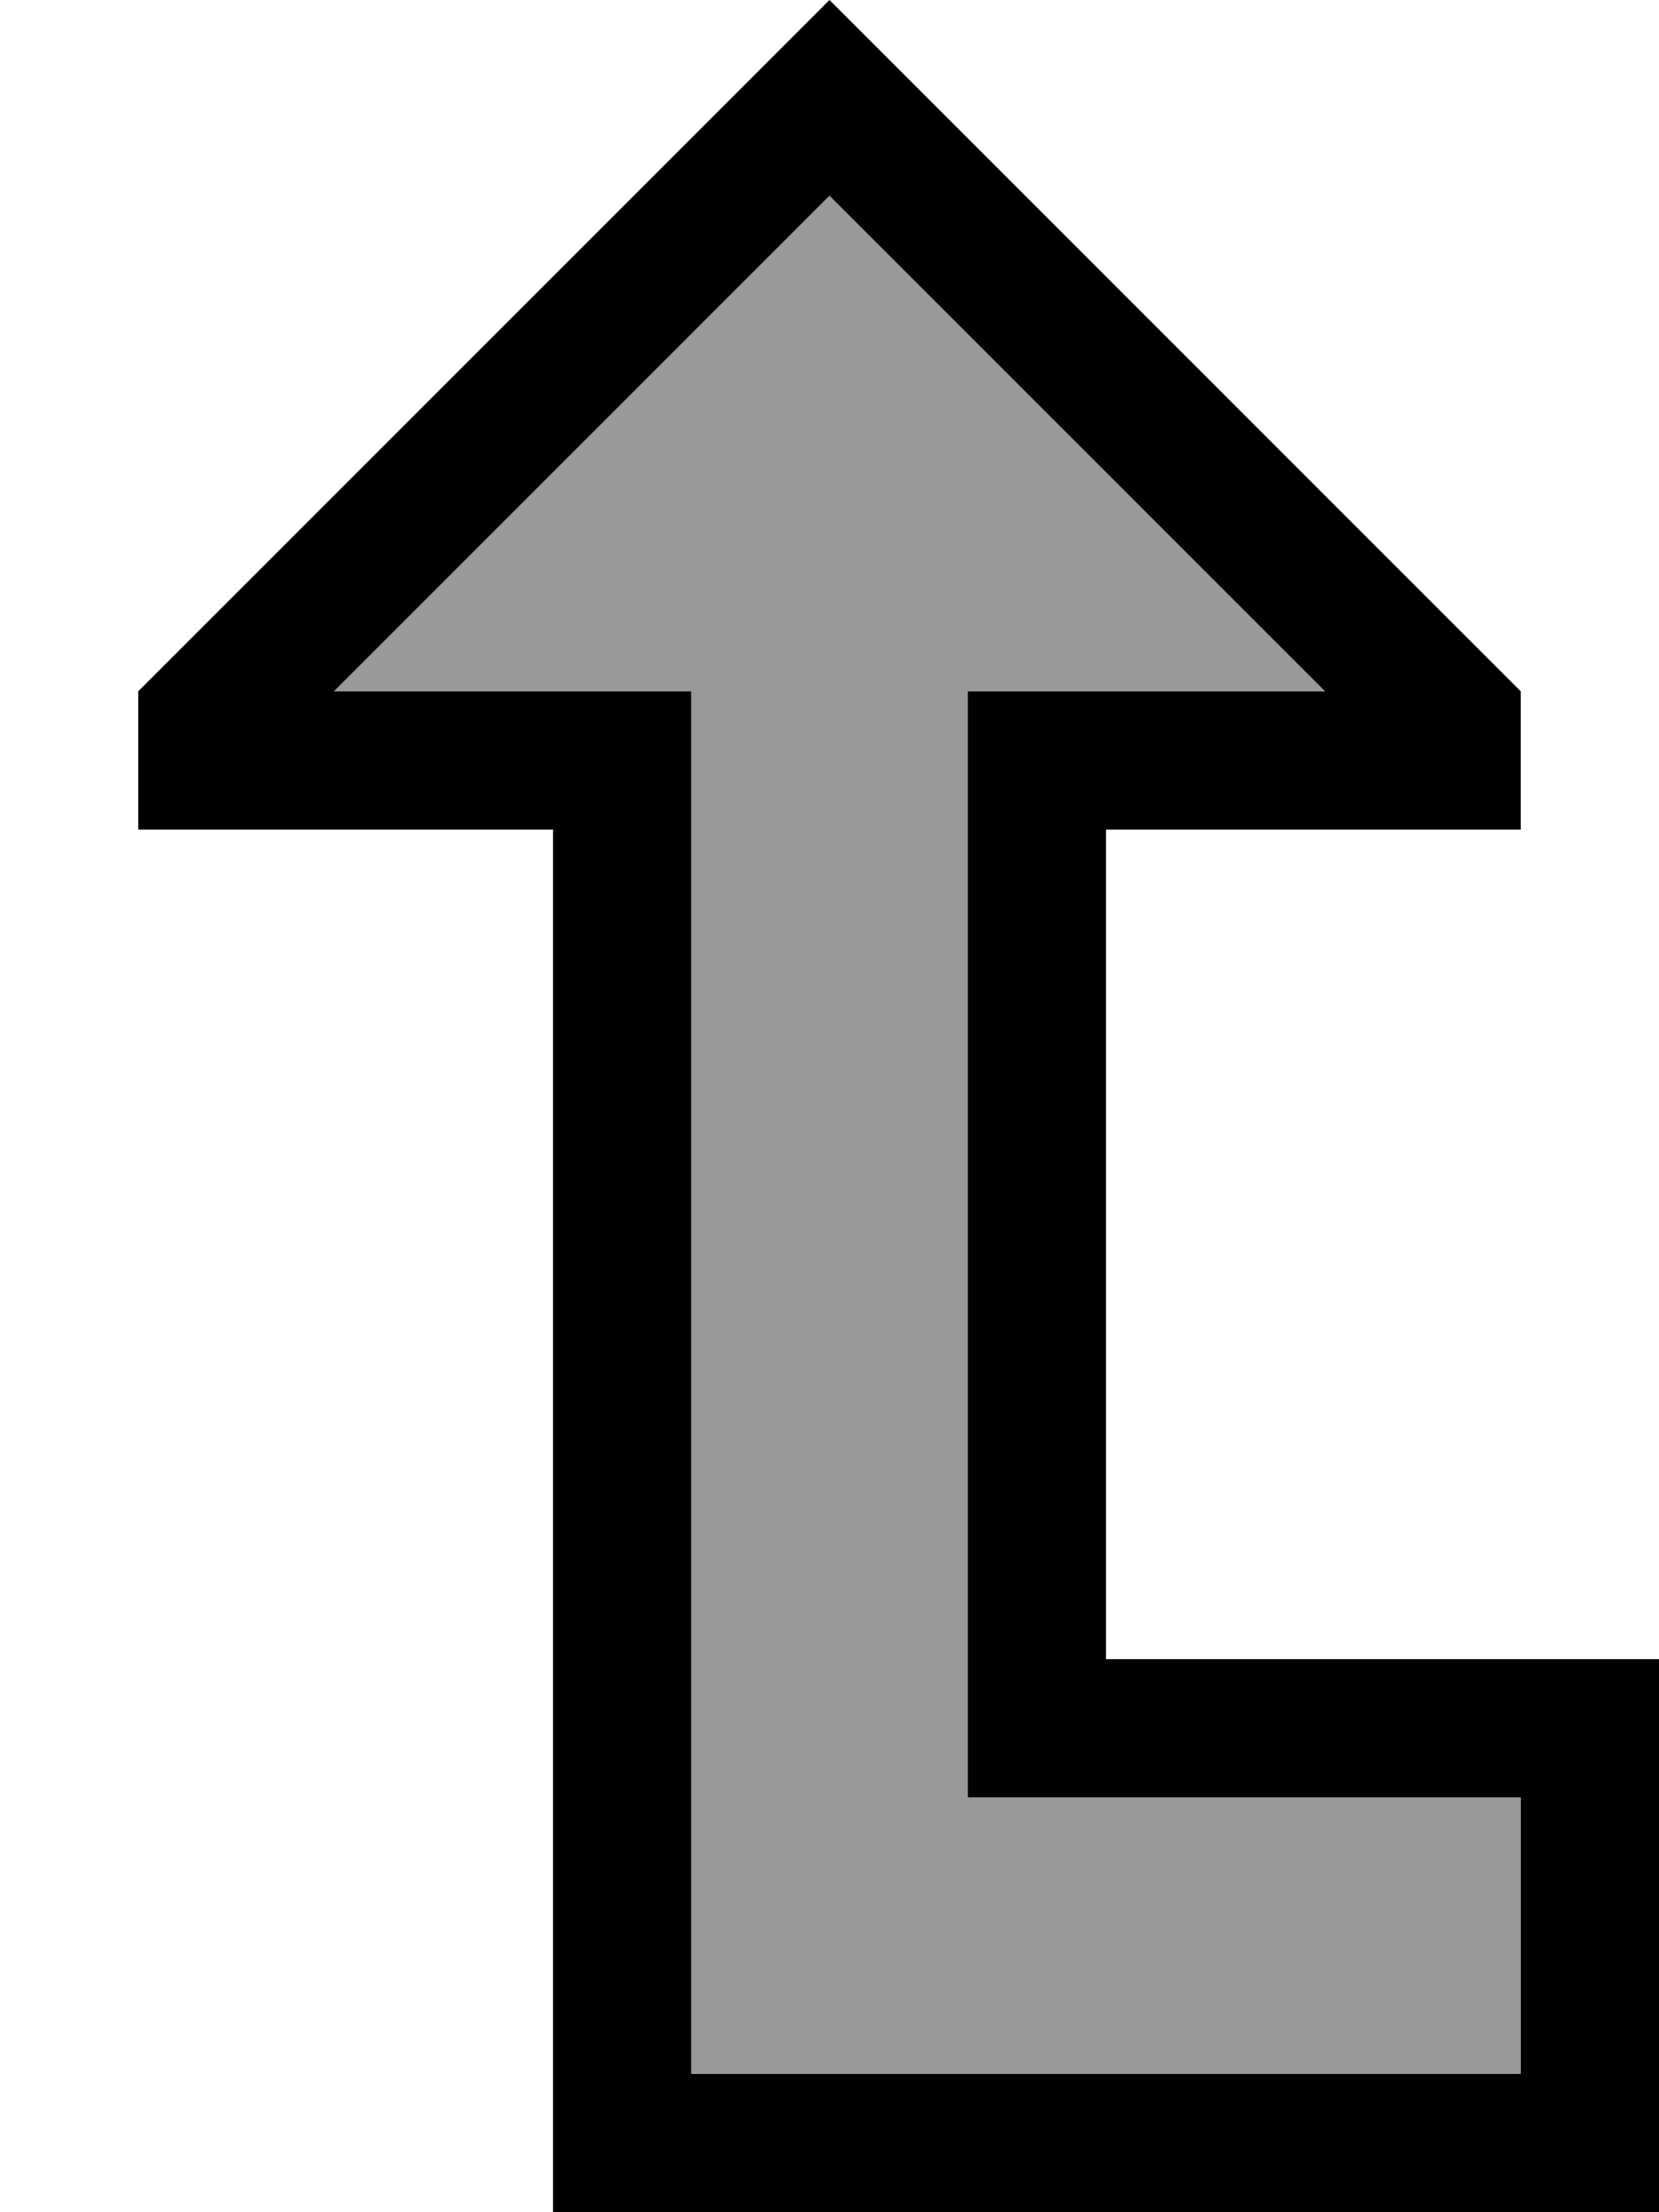
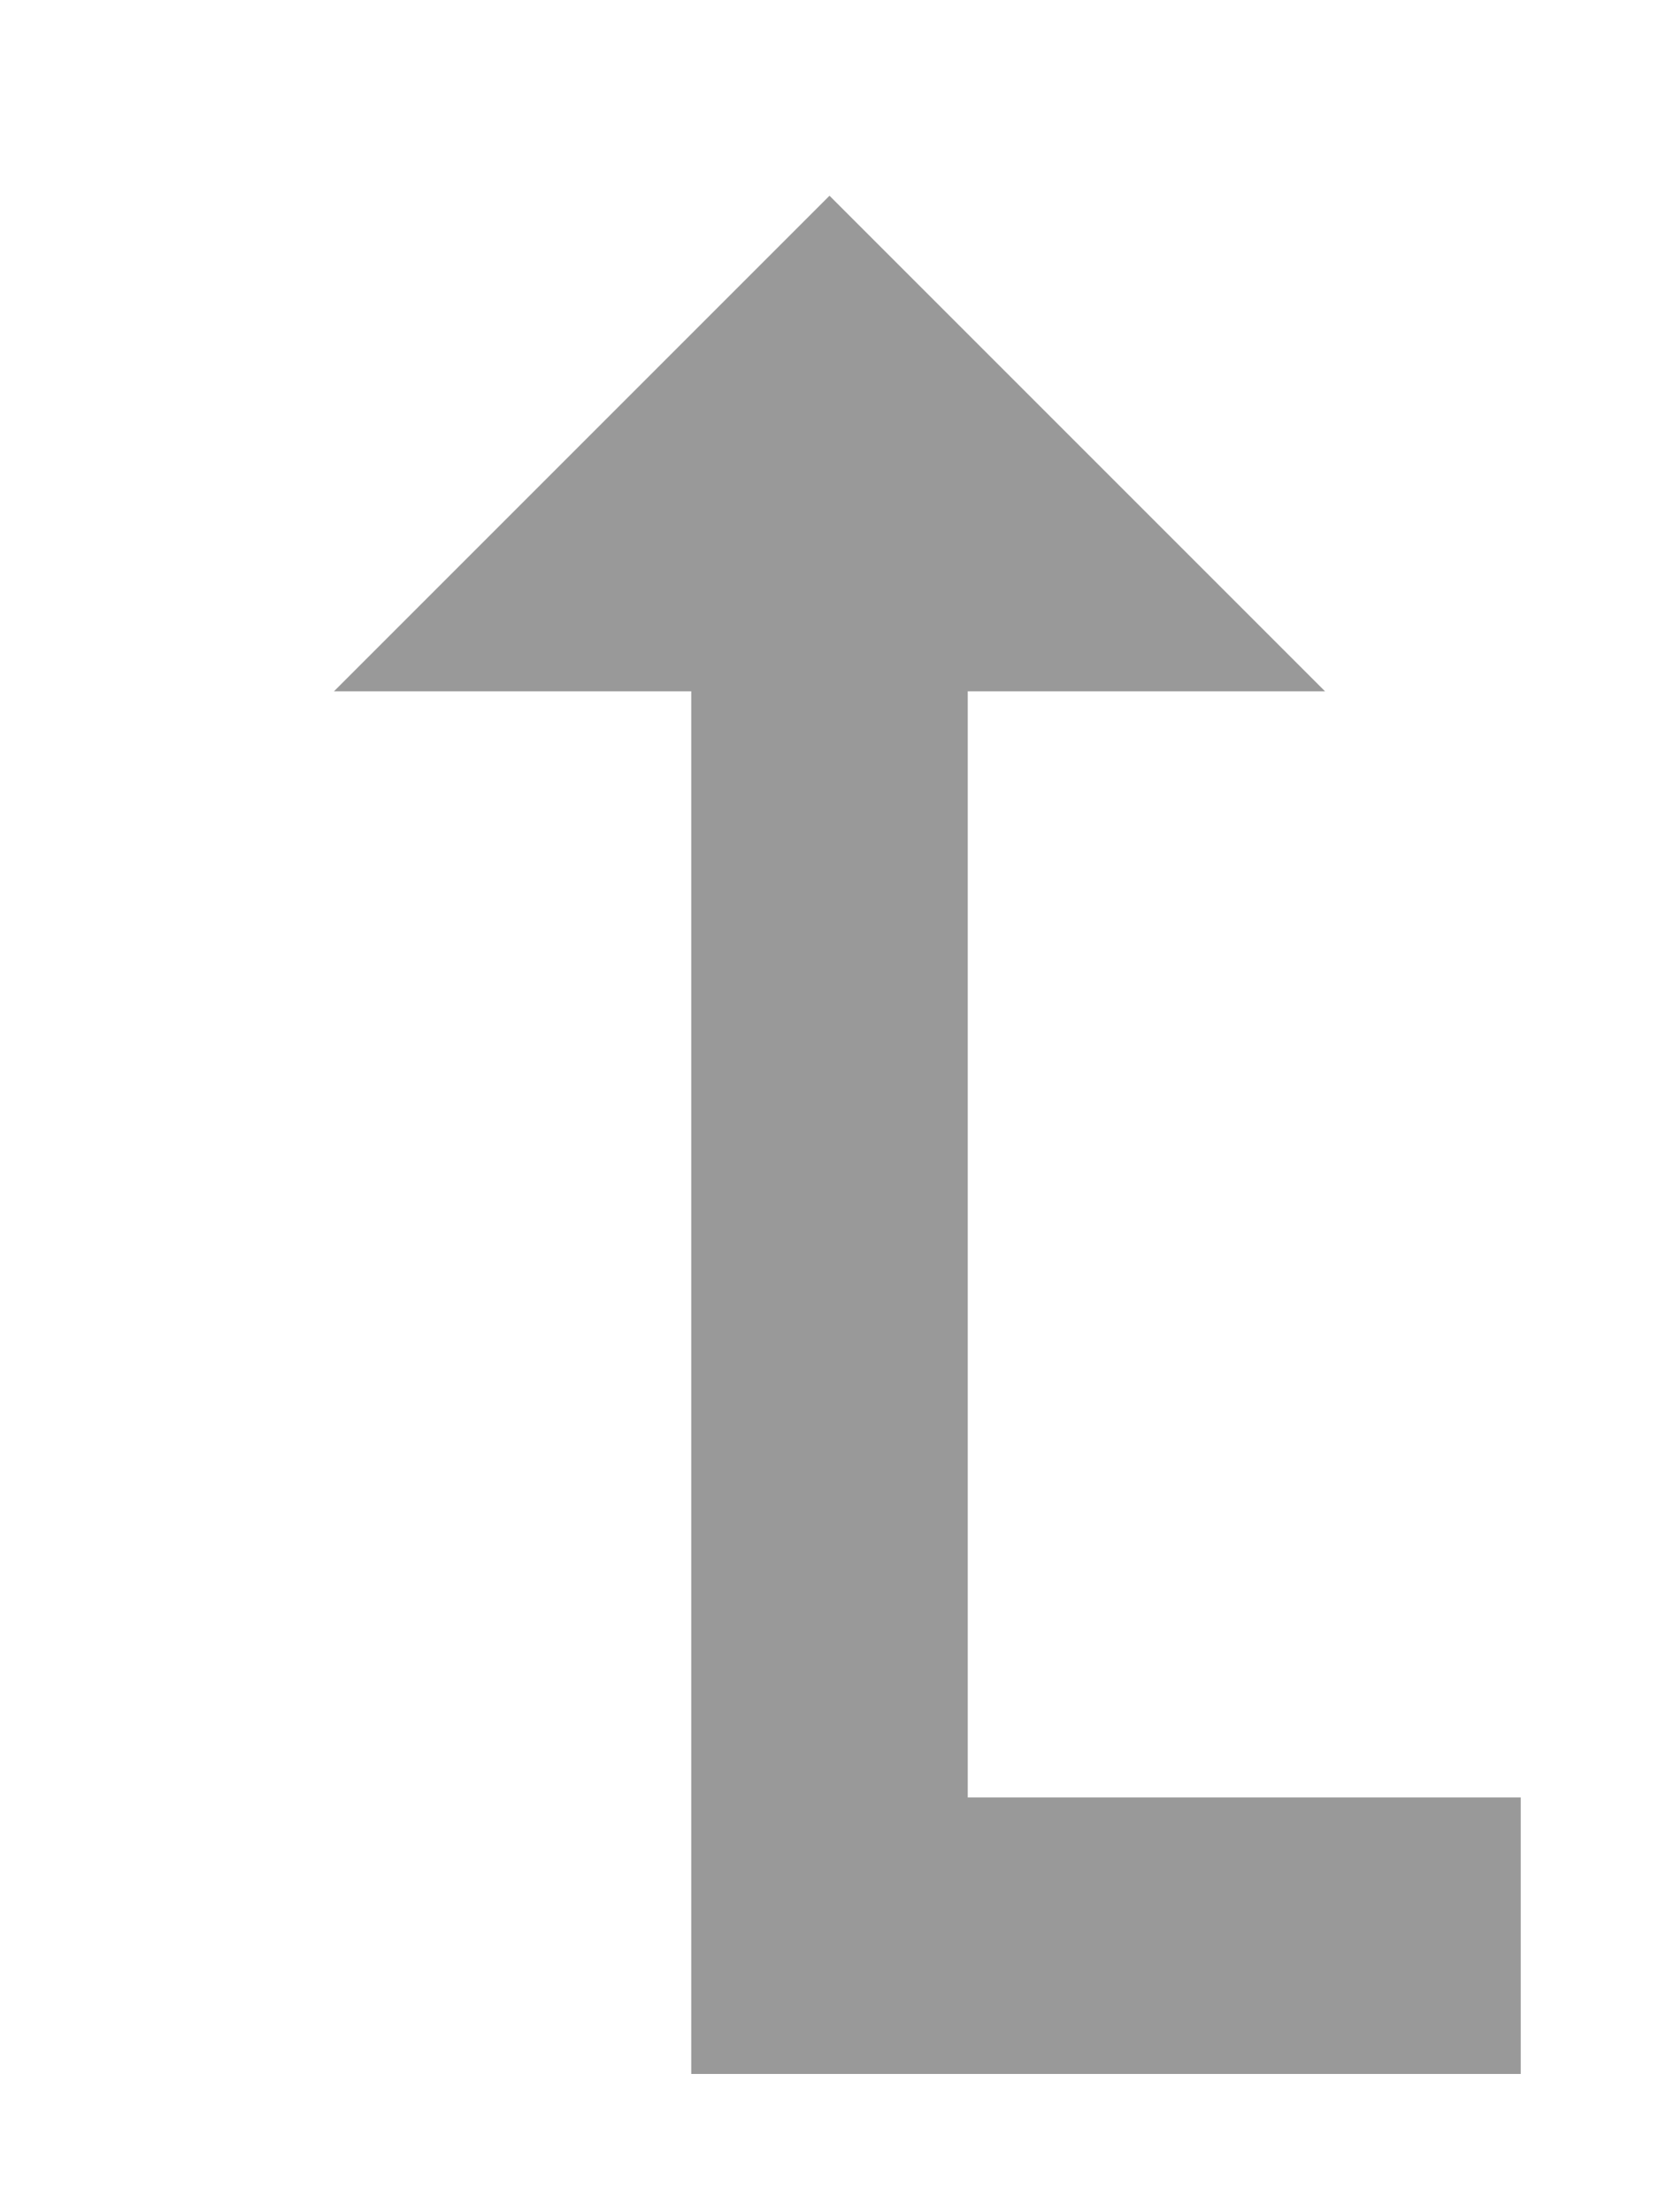
<svg xmlns="http://www.w3.org/2000/svg" viewBox="0 0 384 512">
  <defs>
    <style>.fa-secondary{opacity:.4}</style>
  </defs>
  <path class="fa-secondary" d="M77.3 160l50.7 0 32 0 0 32 0 288 192 0 0-64-96 0-32 0 0-32 0-192 0-32 32 0 50.7 0L192 45.3 77.3 160z" />
-   <path class="fa-primary" d="M224 160l0 32 0 192 0 32 32 0 96 0 0 64-192 0 0-288 0-32-32 0-50.7 0L192 45.3 306.7 160 256 160l-32 0zm96 32l32 0 0-32L214.6 22.6 192 0 169.4 22.6 32 160l0 32 32 0 32 0 32 0 0 32 0 256 0 32 32 0 192 0 32 0 0-32 0-64 0-32-32 0-64 0-32 0 0-32 0-128 0-32 32 0 32 0z" />
</svg>